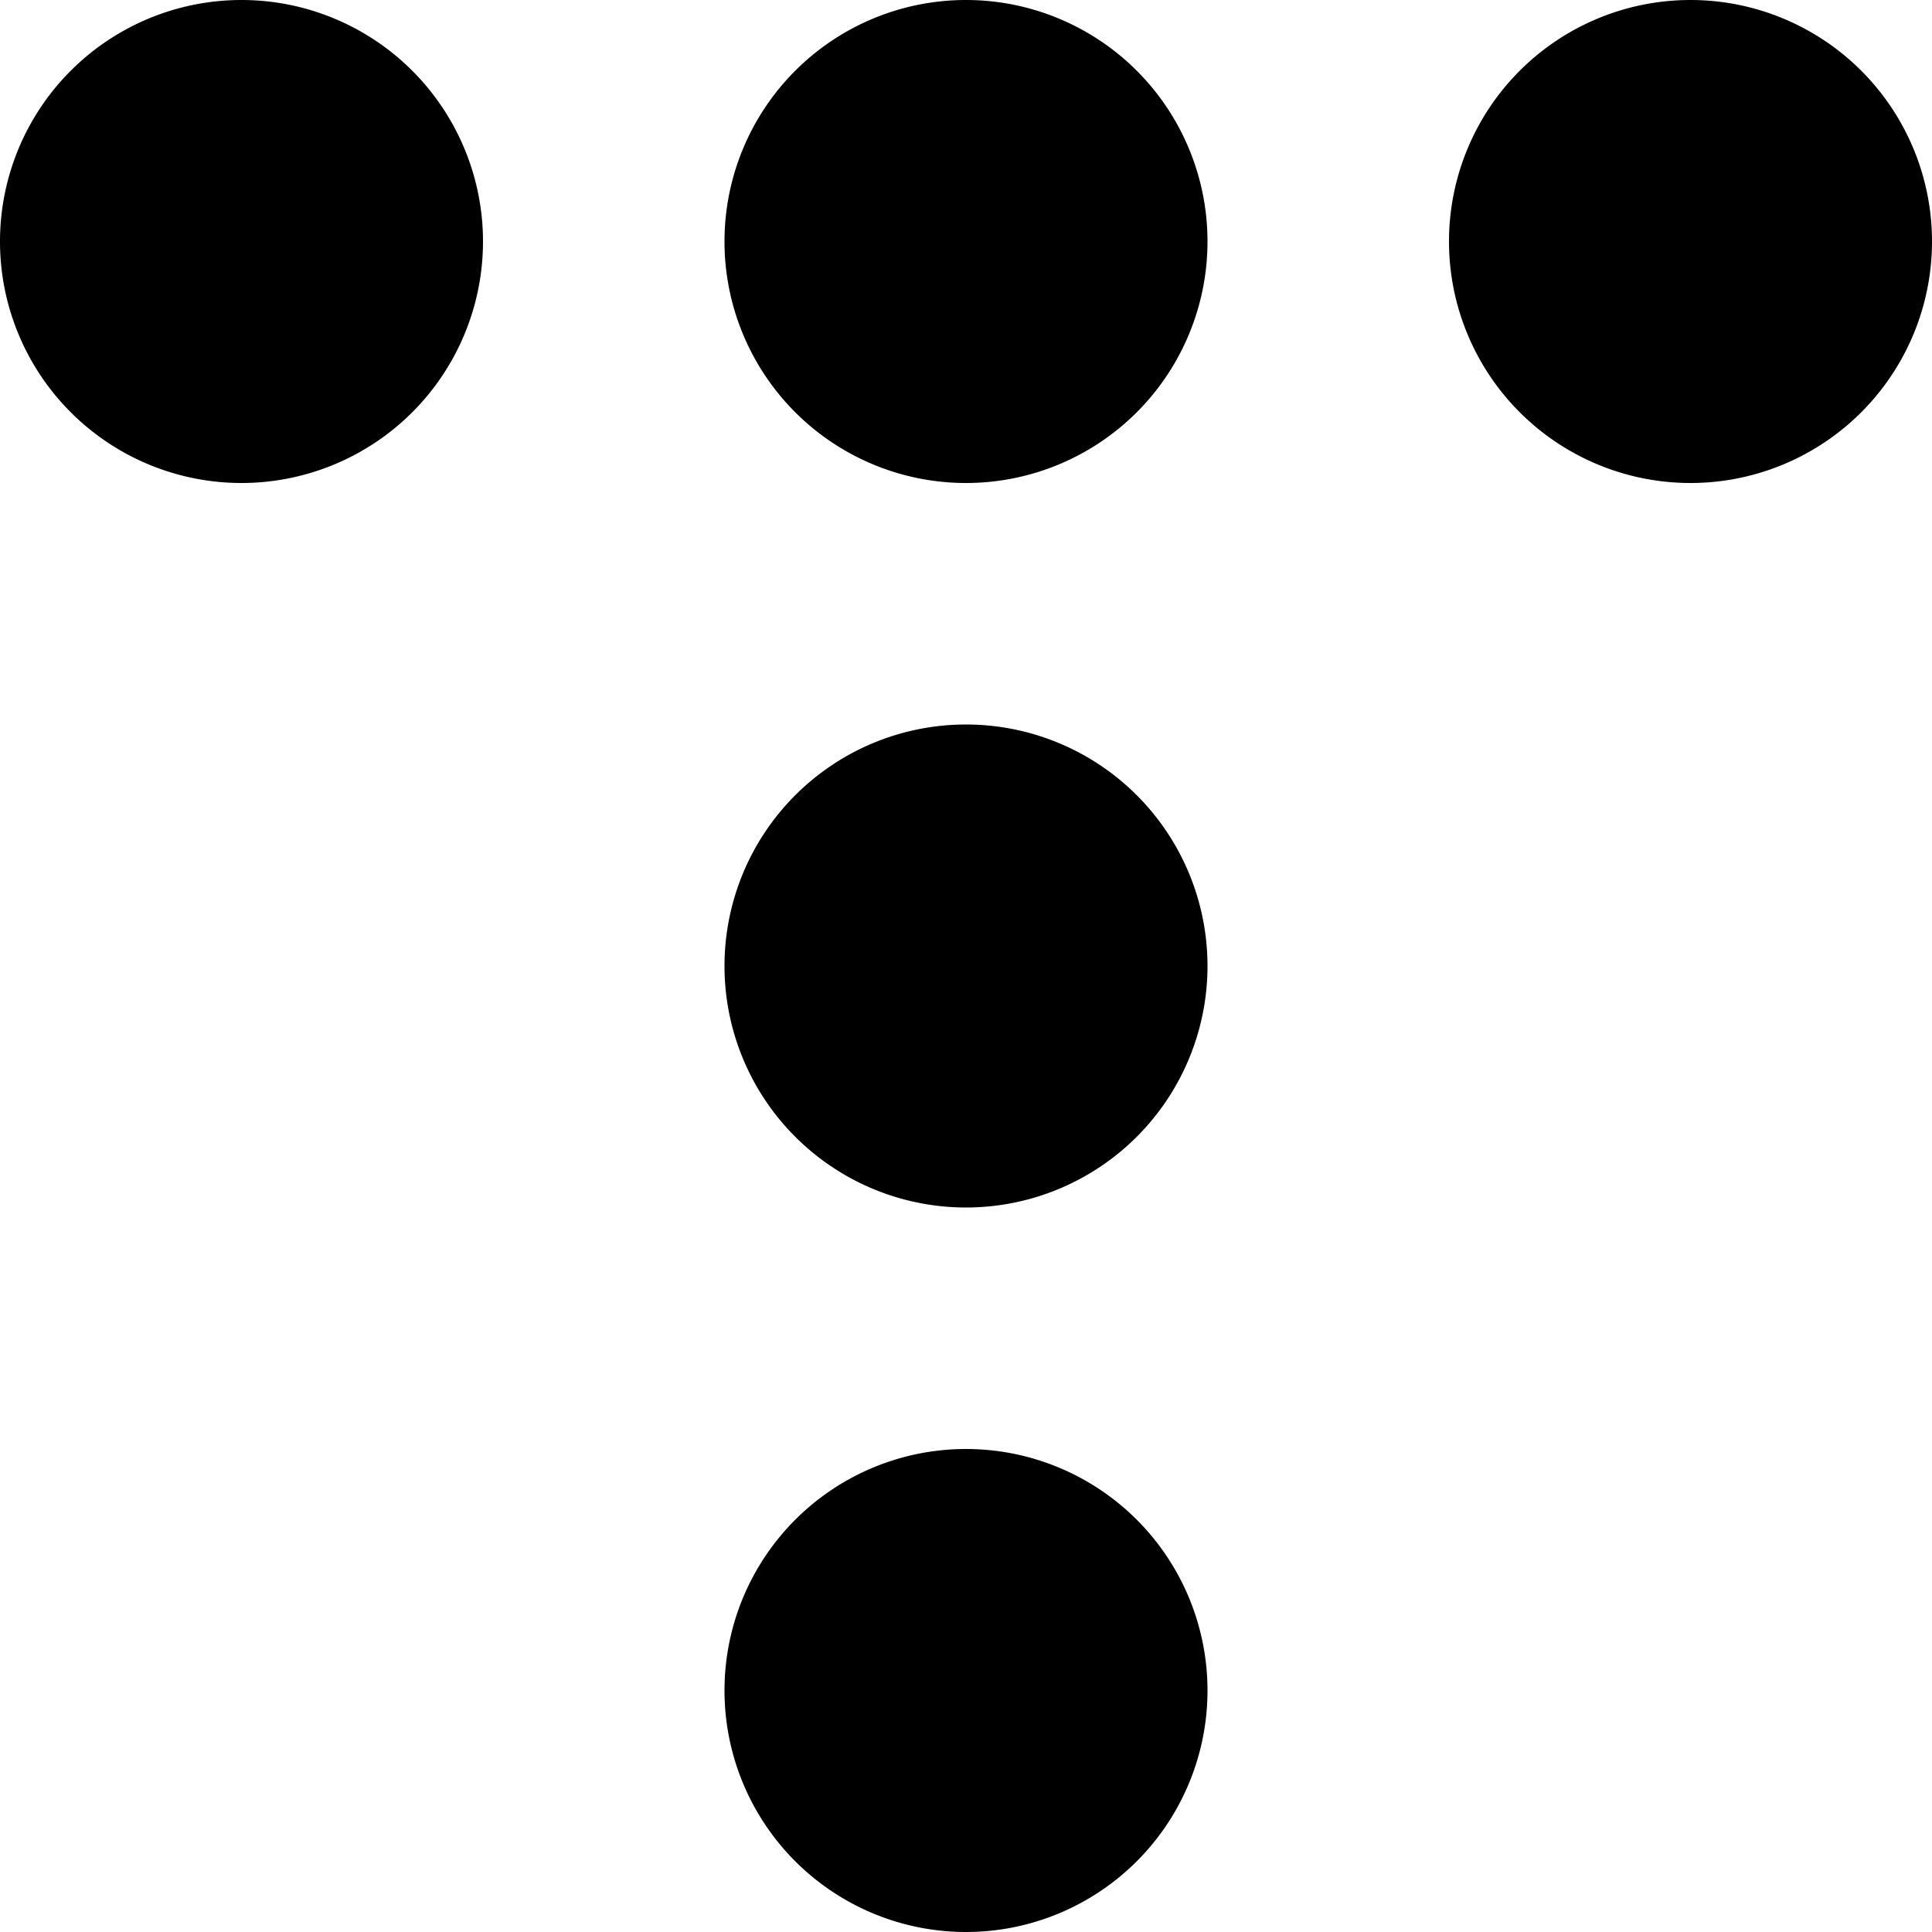
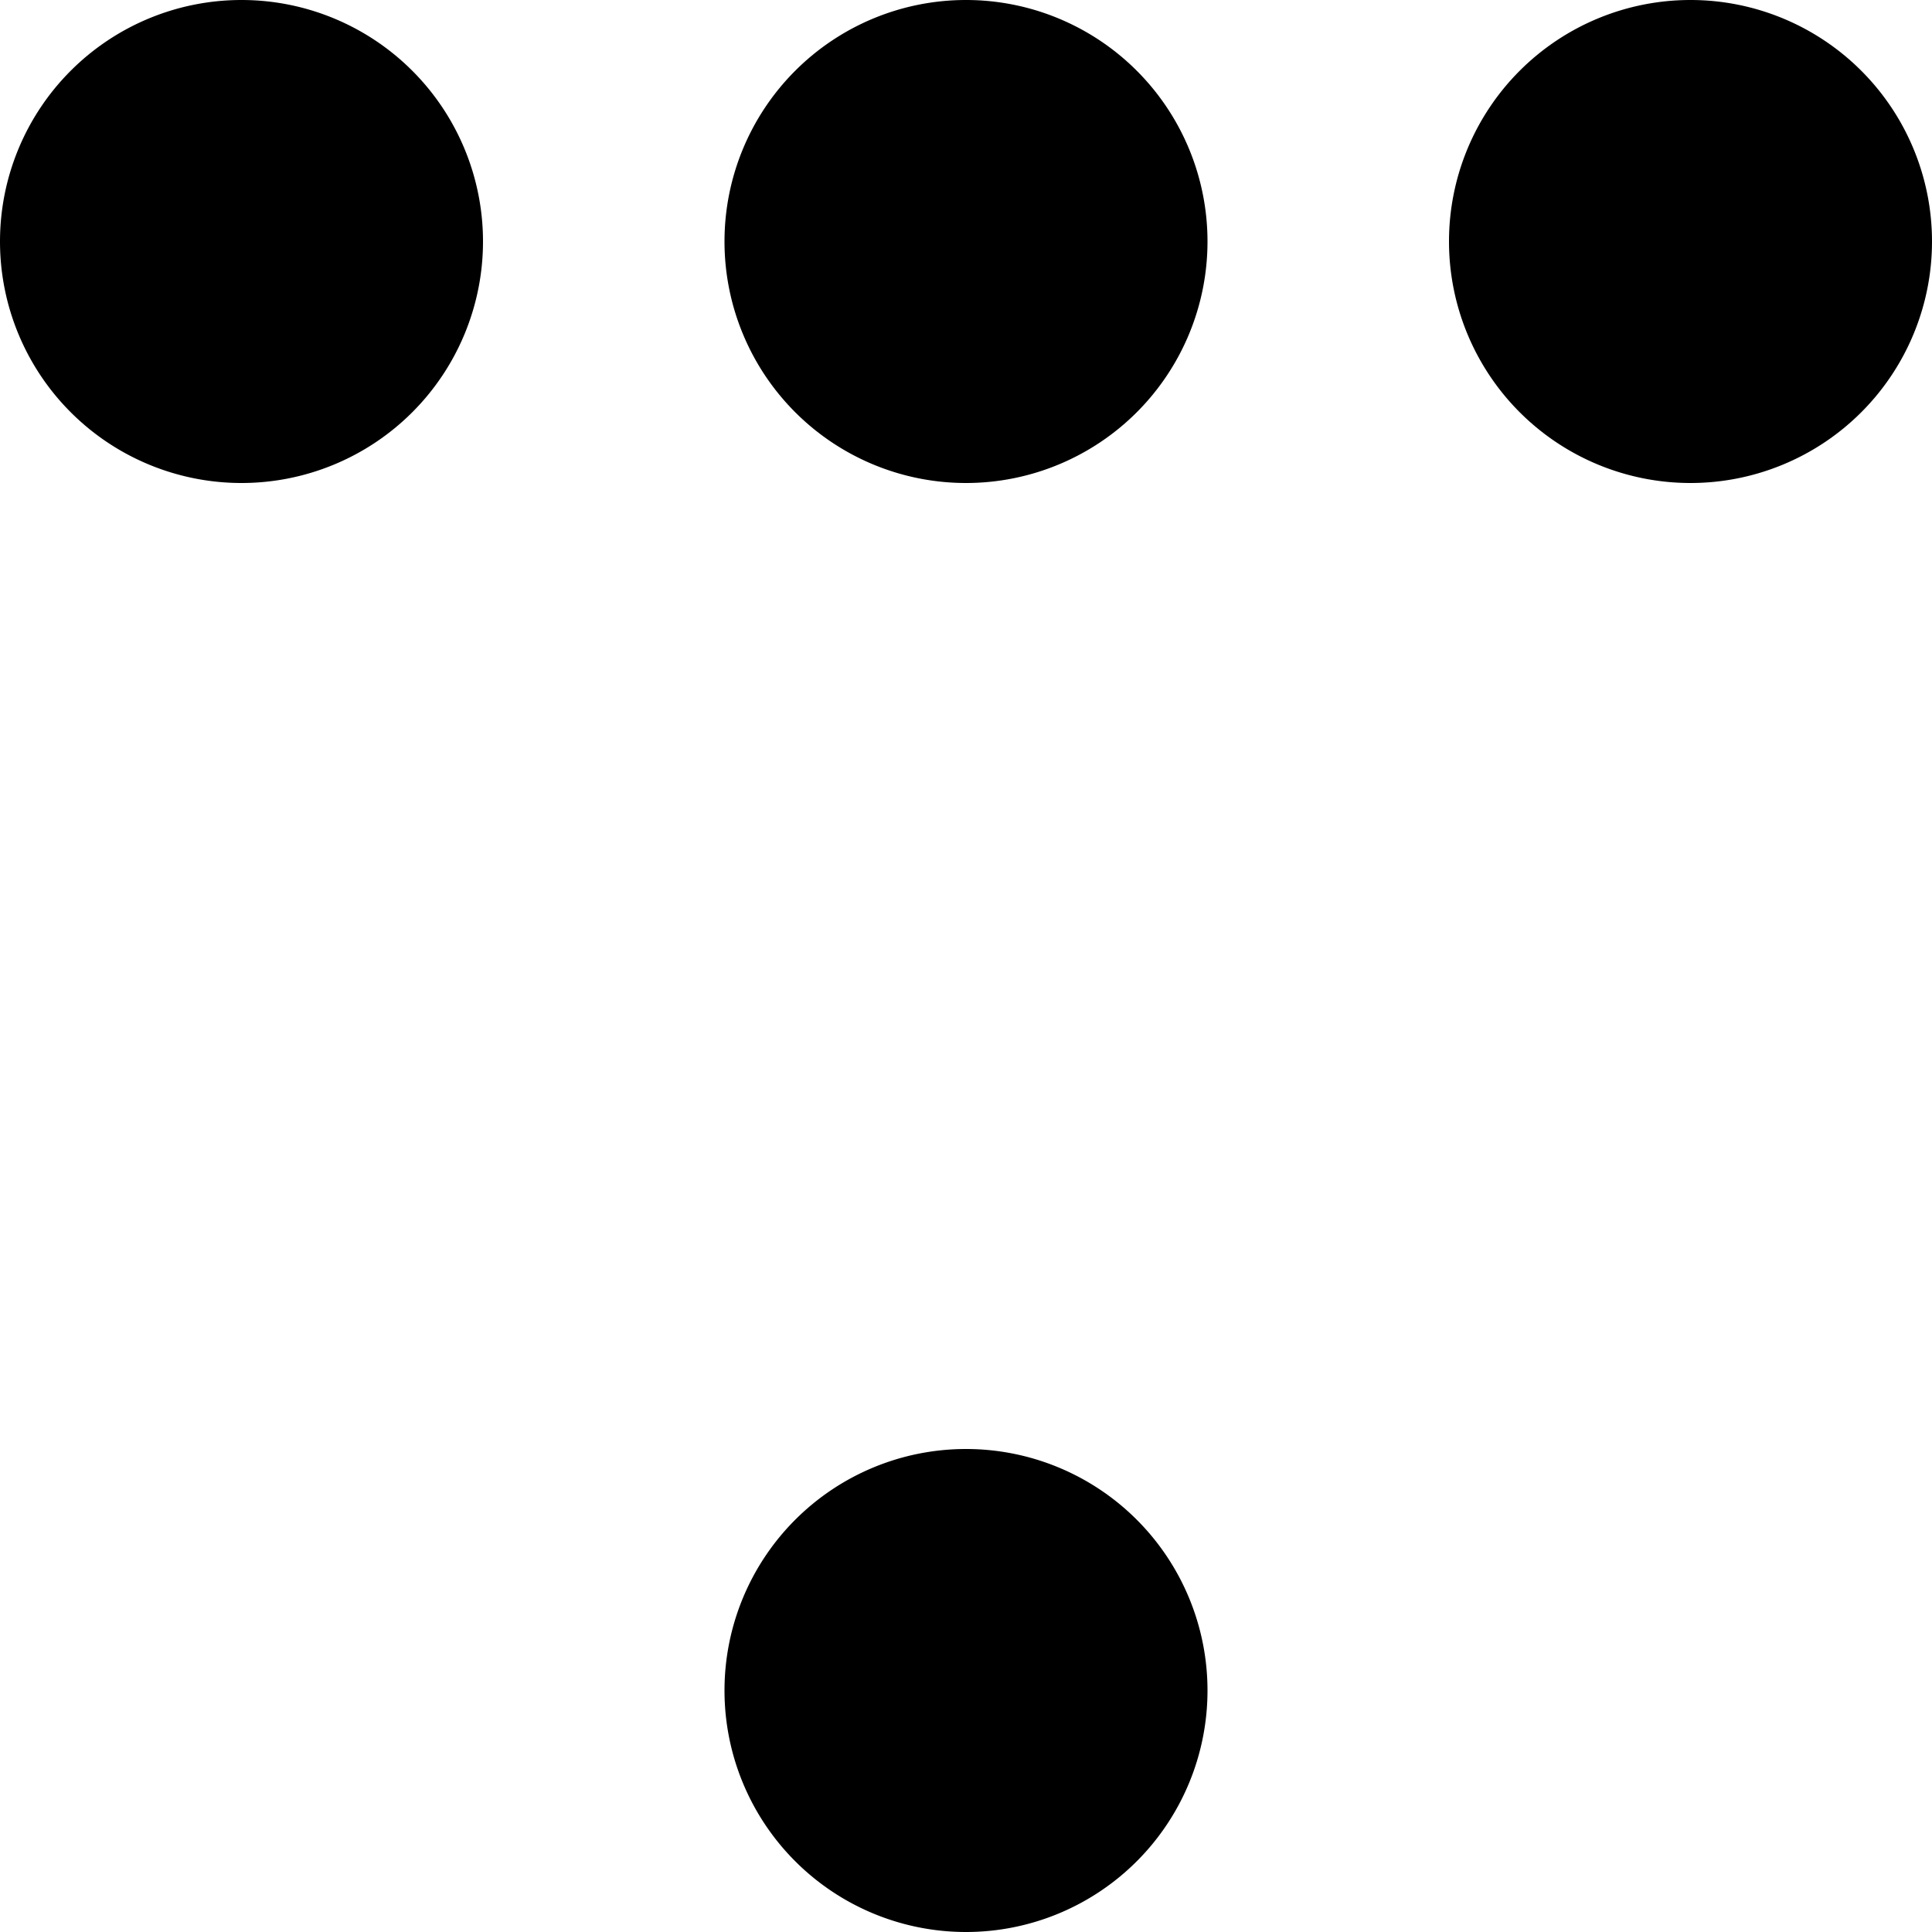
<svg xmlns="http://www.w3.org/2000/svg" viewBox="0 0 24 24">
-   <path d="M0 3a3 3 0 1 0 6 0 3 3 0 0 0-6 0m9 18a3 3 0 1 0 6 0 3 3 0 0 0-6 0m0-9a3 3 0 1 0 6 0 3 3 0 0 0-6 0m0-9a3 3 0 1 0 6 0 3 3 0 0 0-6 0m9 0a3 3 0 1 0 6 0 3 3 0 0 0-6 0" />
+   <path d="M0 3a3 3 0 1 0 6 0 3 3 0 0 0-6 0m9 18a3 3 0 1 0 6 0 3 3 0 0 0-6 0m0-9m0-9a3 3 0 1 0 6 0 3 3 0 0 0-6 0m9 0a3 3 0 1 0 6 0 3 3 0 0 0-6 0" />
</svg>